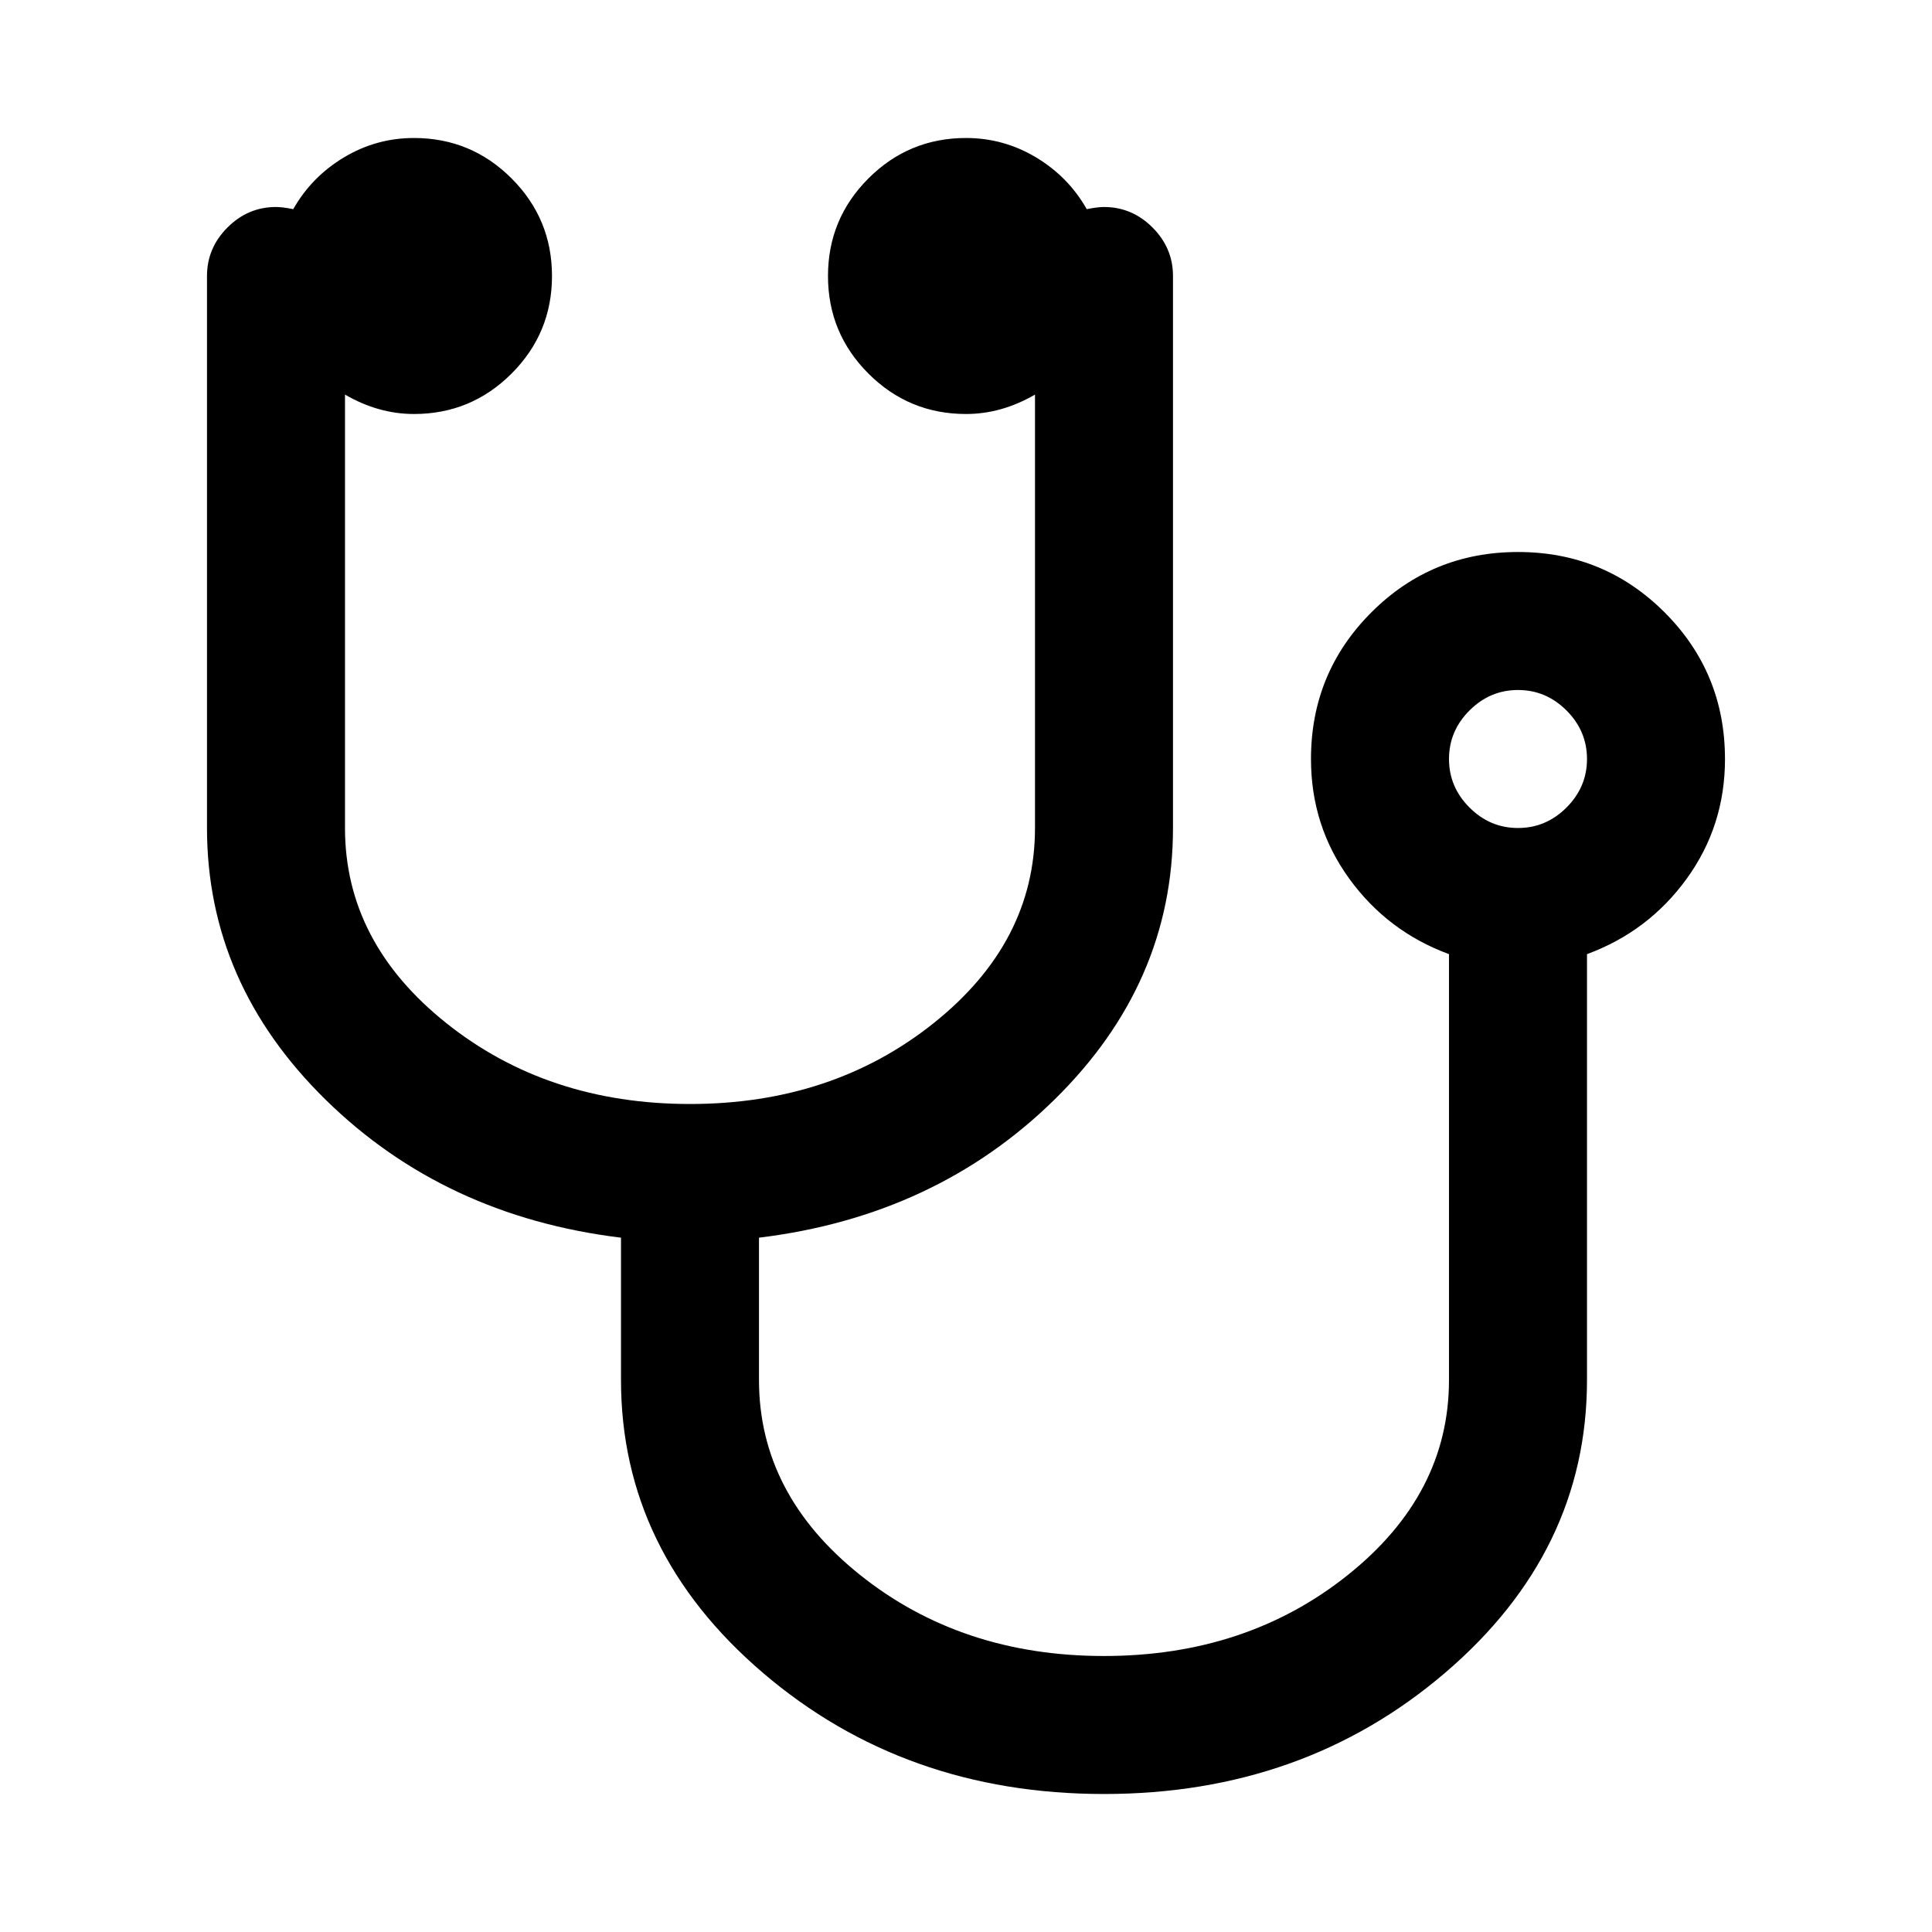
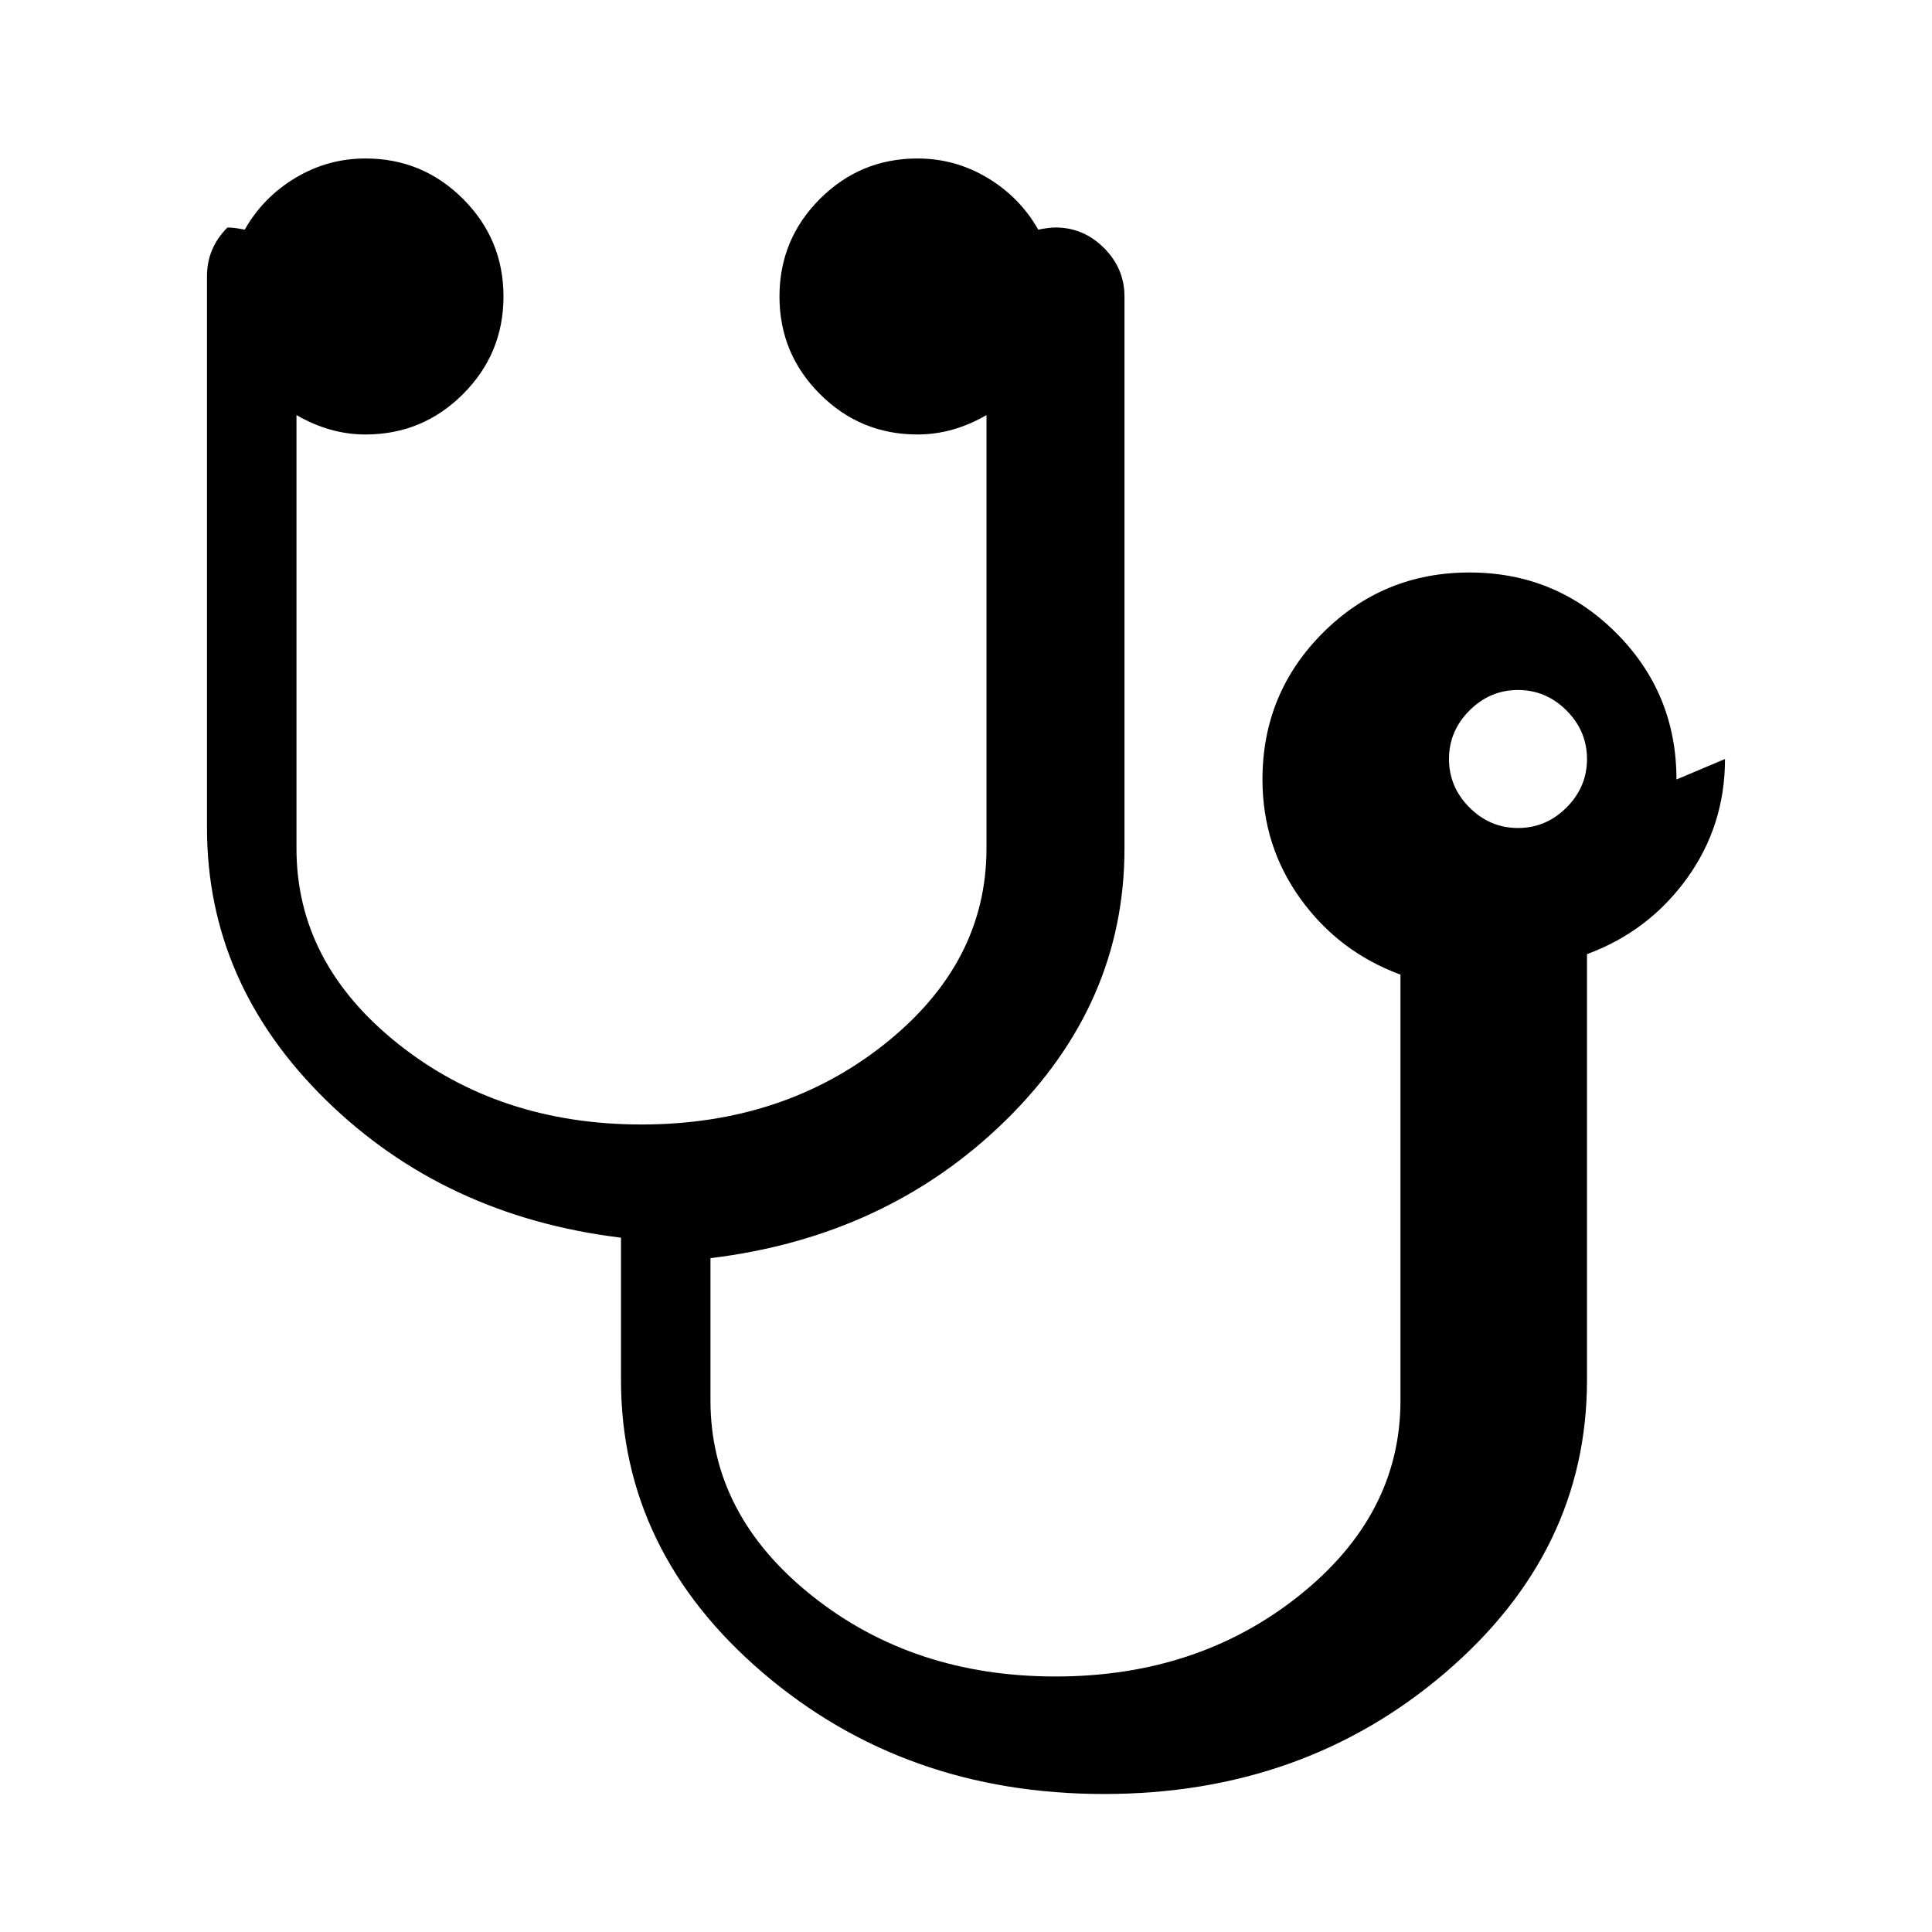
<svg xmlns="http://www.w3.org/2000/svg" width="1792" height="1792" viewBox="0 0 1792 1792">
-   <path d="M1472 704q0-26-19-45t-45-19-45 19-19 45 19 45 45 19 45-19 19-45zm128 0q0 62-35.5 111t-92.5 70v395q0 159-131.5 271.5t-316.5 112.5-316.5-112.5-131.5-271.5v-132q-164-20-274-128t-110-252v-512q0-26 19-45t45-19q6 0 16 2 17-30 47-48t65-18q53 0 90.5 37.5t37.5 90.5-37.5 90.5-90.5 37.5q-33 0-64-18v402q0 106 94 181t226 75 226-75 94-181v-402q-31 18-64 18-53 0-90.5-37.5t-37.5-90.5 37.5-90.5 90.5-37.5q35 0 65 18t47 48q10-2 16-2 26 0 45 19t19 45v512q0 144-110 252t-274 128v132q0 106 94 181t226 75 226-75 94-181v-395q-57-21-92.5-70t-35.5-111q0-80 56-136t136-56 136 56 56 136z" />
+   <path d="M1472 704q0-26-19-45t-45-19-45 19-19 45 19 45 45 19 45-19 19-45zm128 0q0 62-35.5 111t-92.5 70v395q0 159-131.5 271.5t-316.5 112.5-316.5-112.5-131.5-271.5v-132q-164-20-274-128t-110-252v-512q0-26 19-45q6 0 16 2 17-30 47-48t65-18q53 0 90.5 37.5t37.5 90.5-37.5 90.5-90.5 37.5q-33 0-64-18v402q0 106 94 181t226 75 226-75 94-181v-402q-31 18-64 18-53 0-90.5-37.5t-37.5-90.5 37.5-90.5 90.5-37.5q35 0 65 18t47 48q10-2 16-2 26 0 45 19t19 45v512q0 144-110 252t-274 128v132q0 106 94 181t226 75 226-75 94-181v-395q-57-21-92.5-70t-35.5-111q0-80 56-136t136-56 136 56 56 136z" />
</svg>